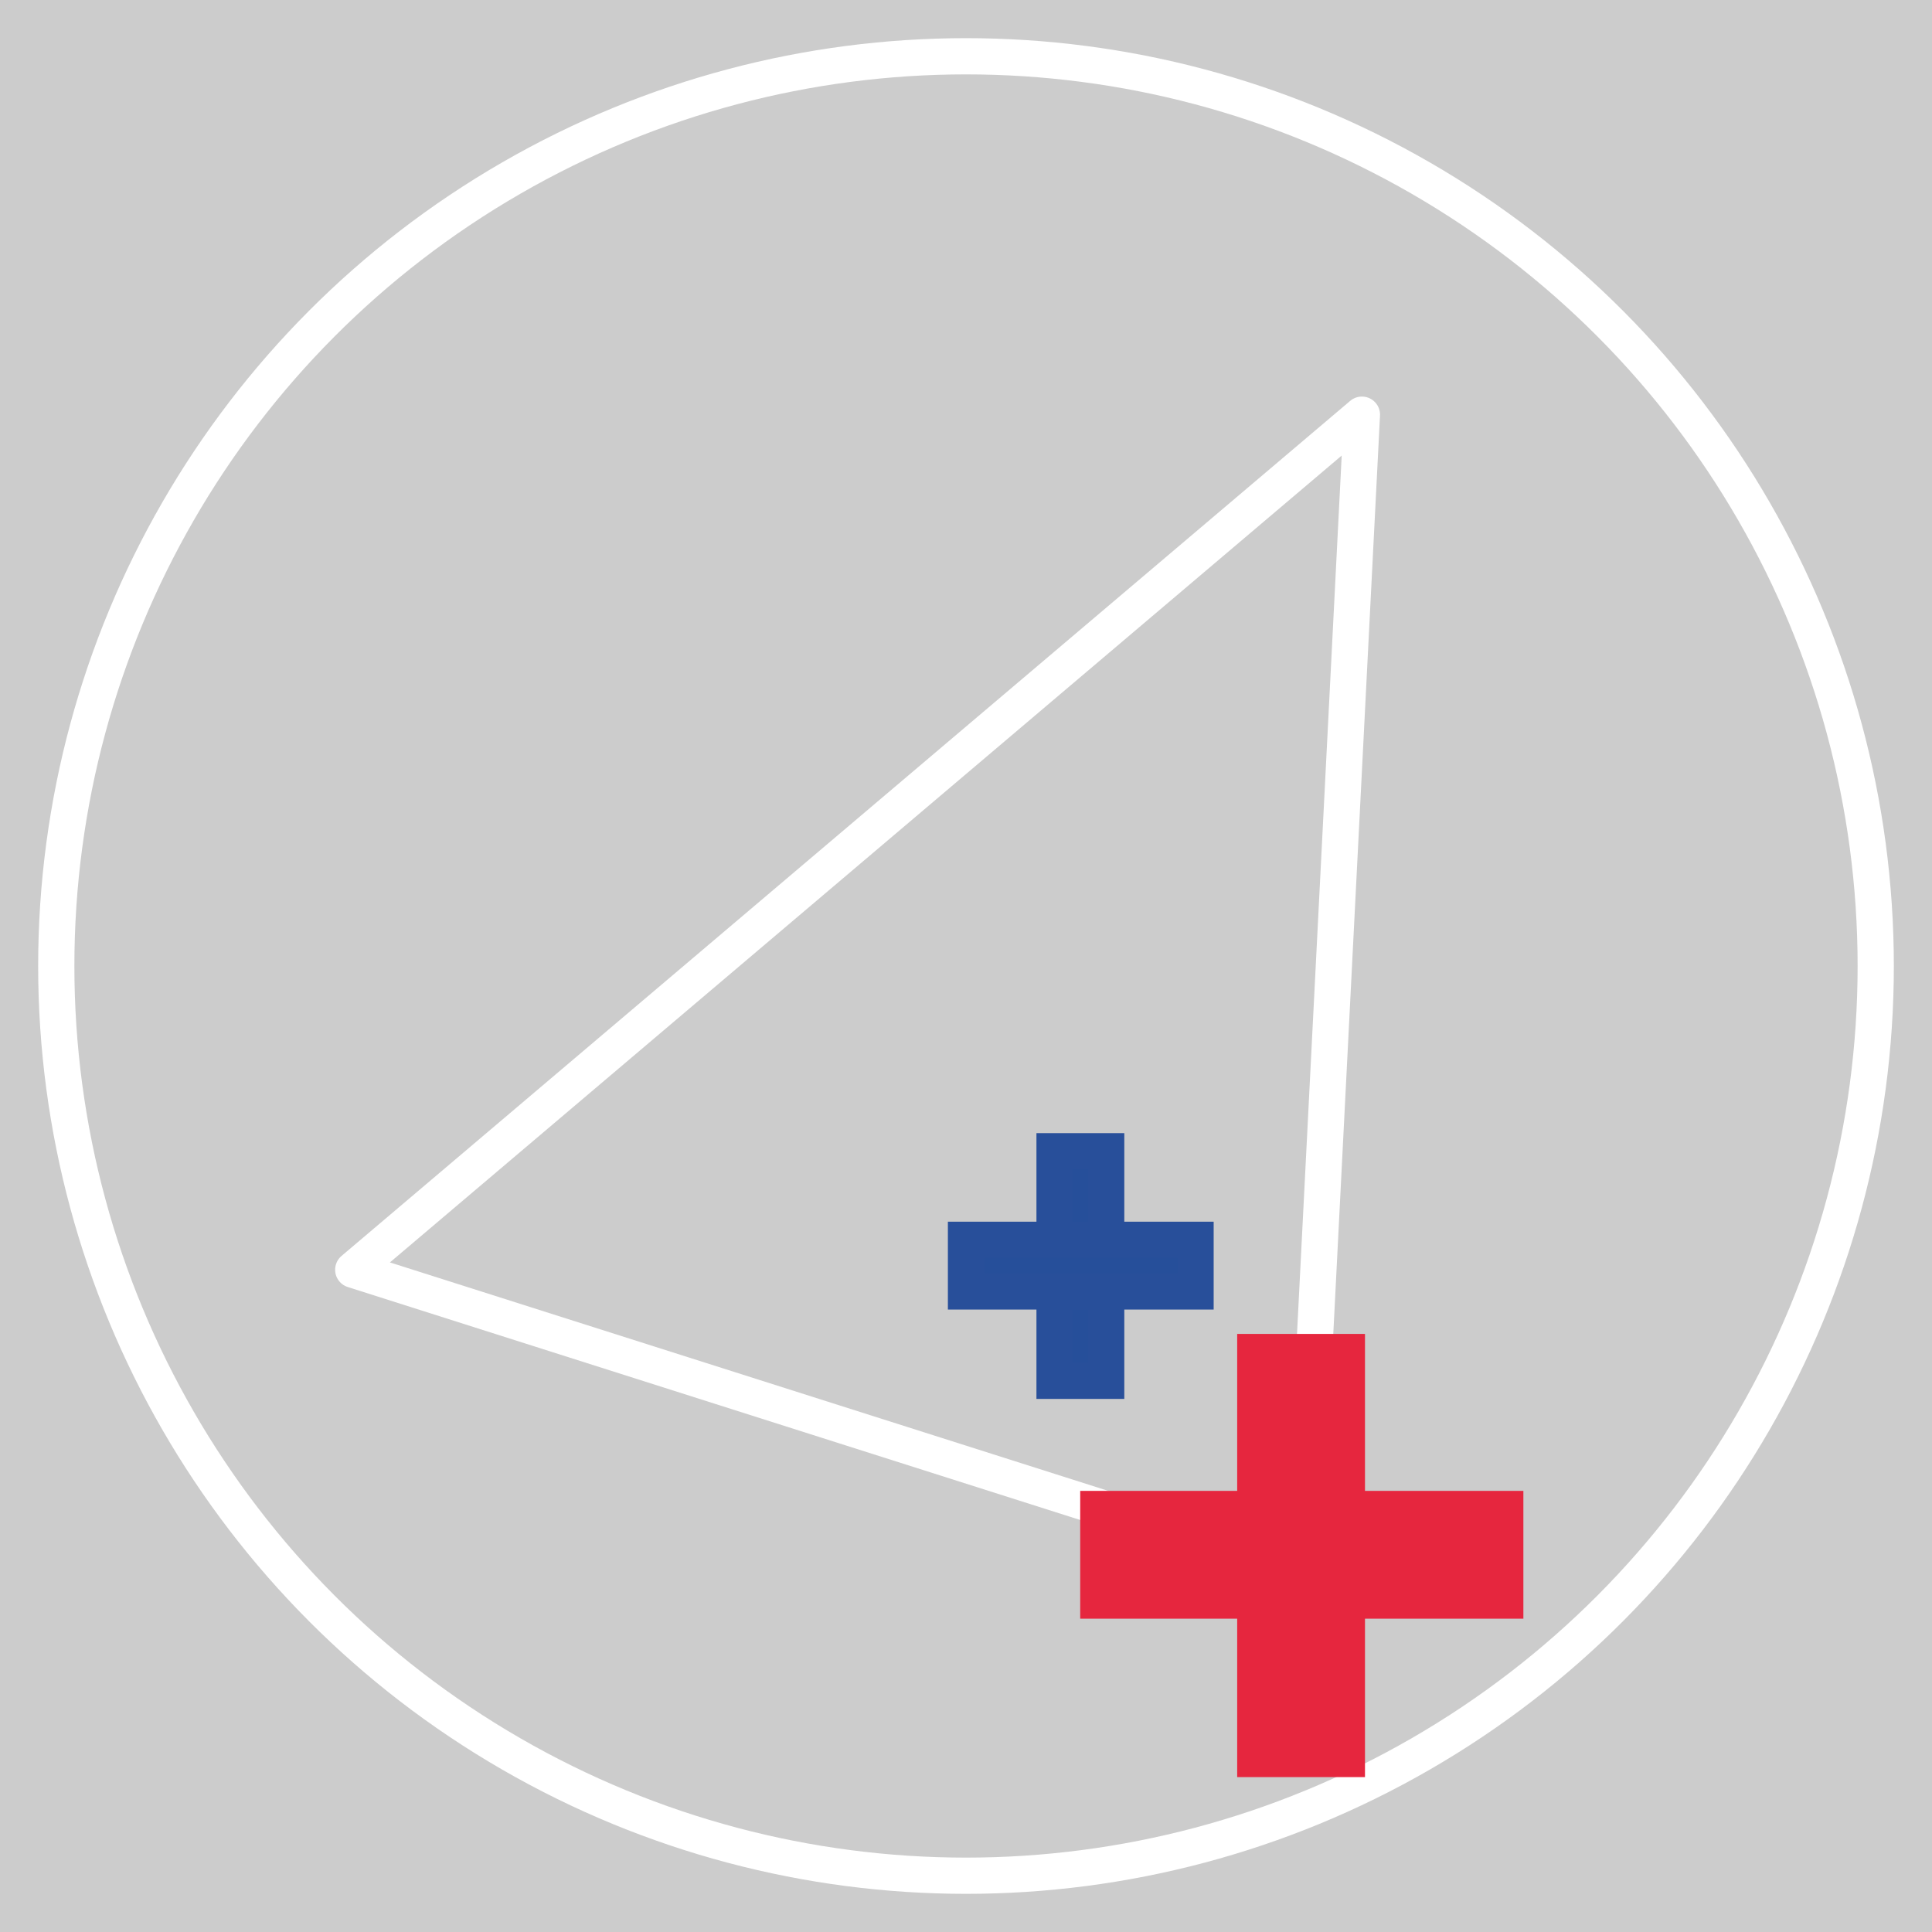
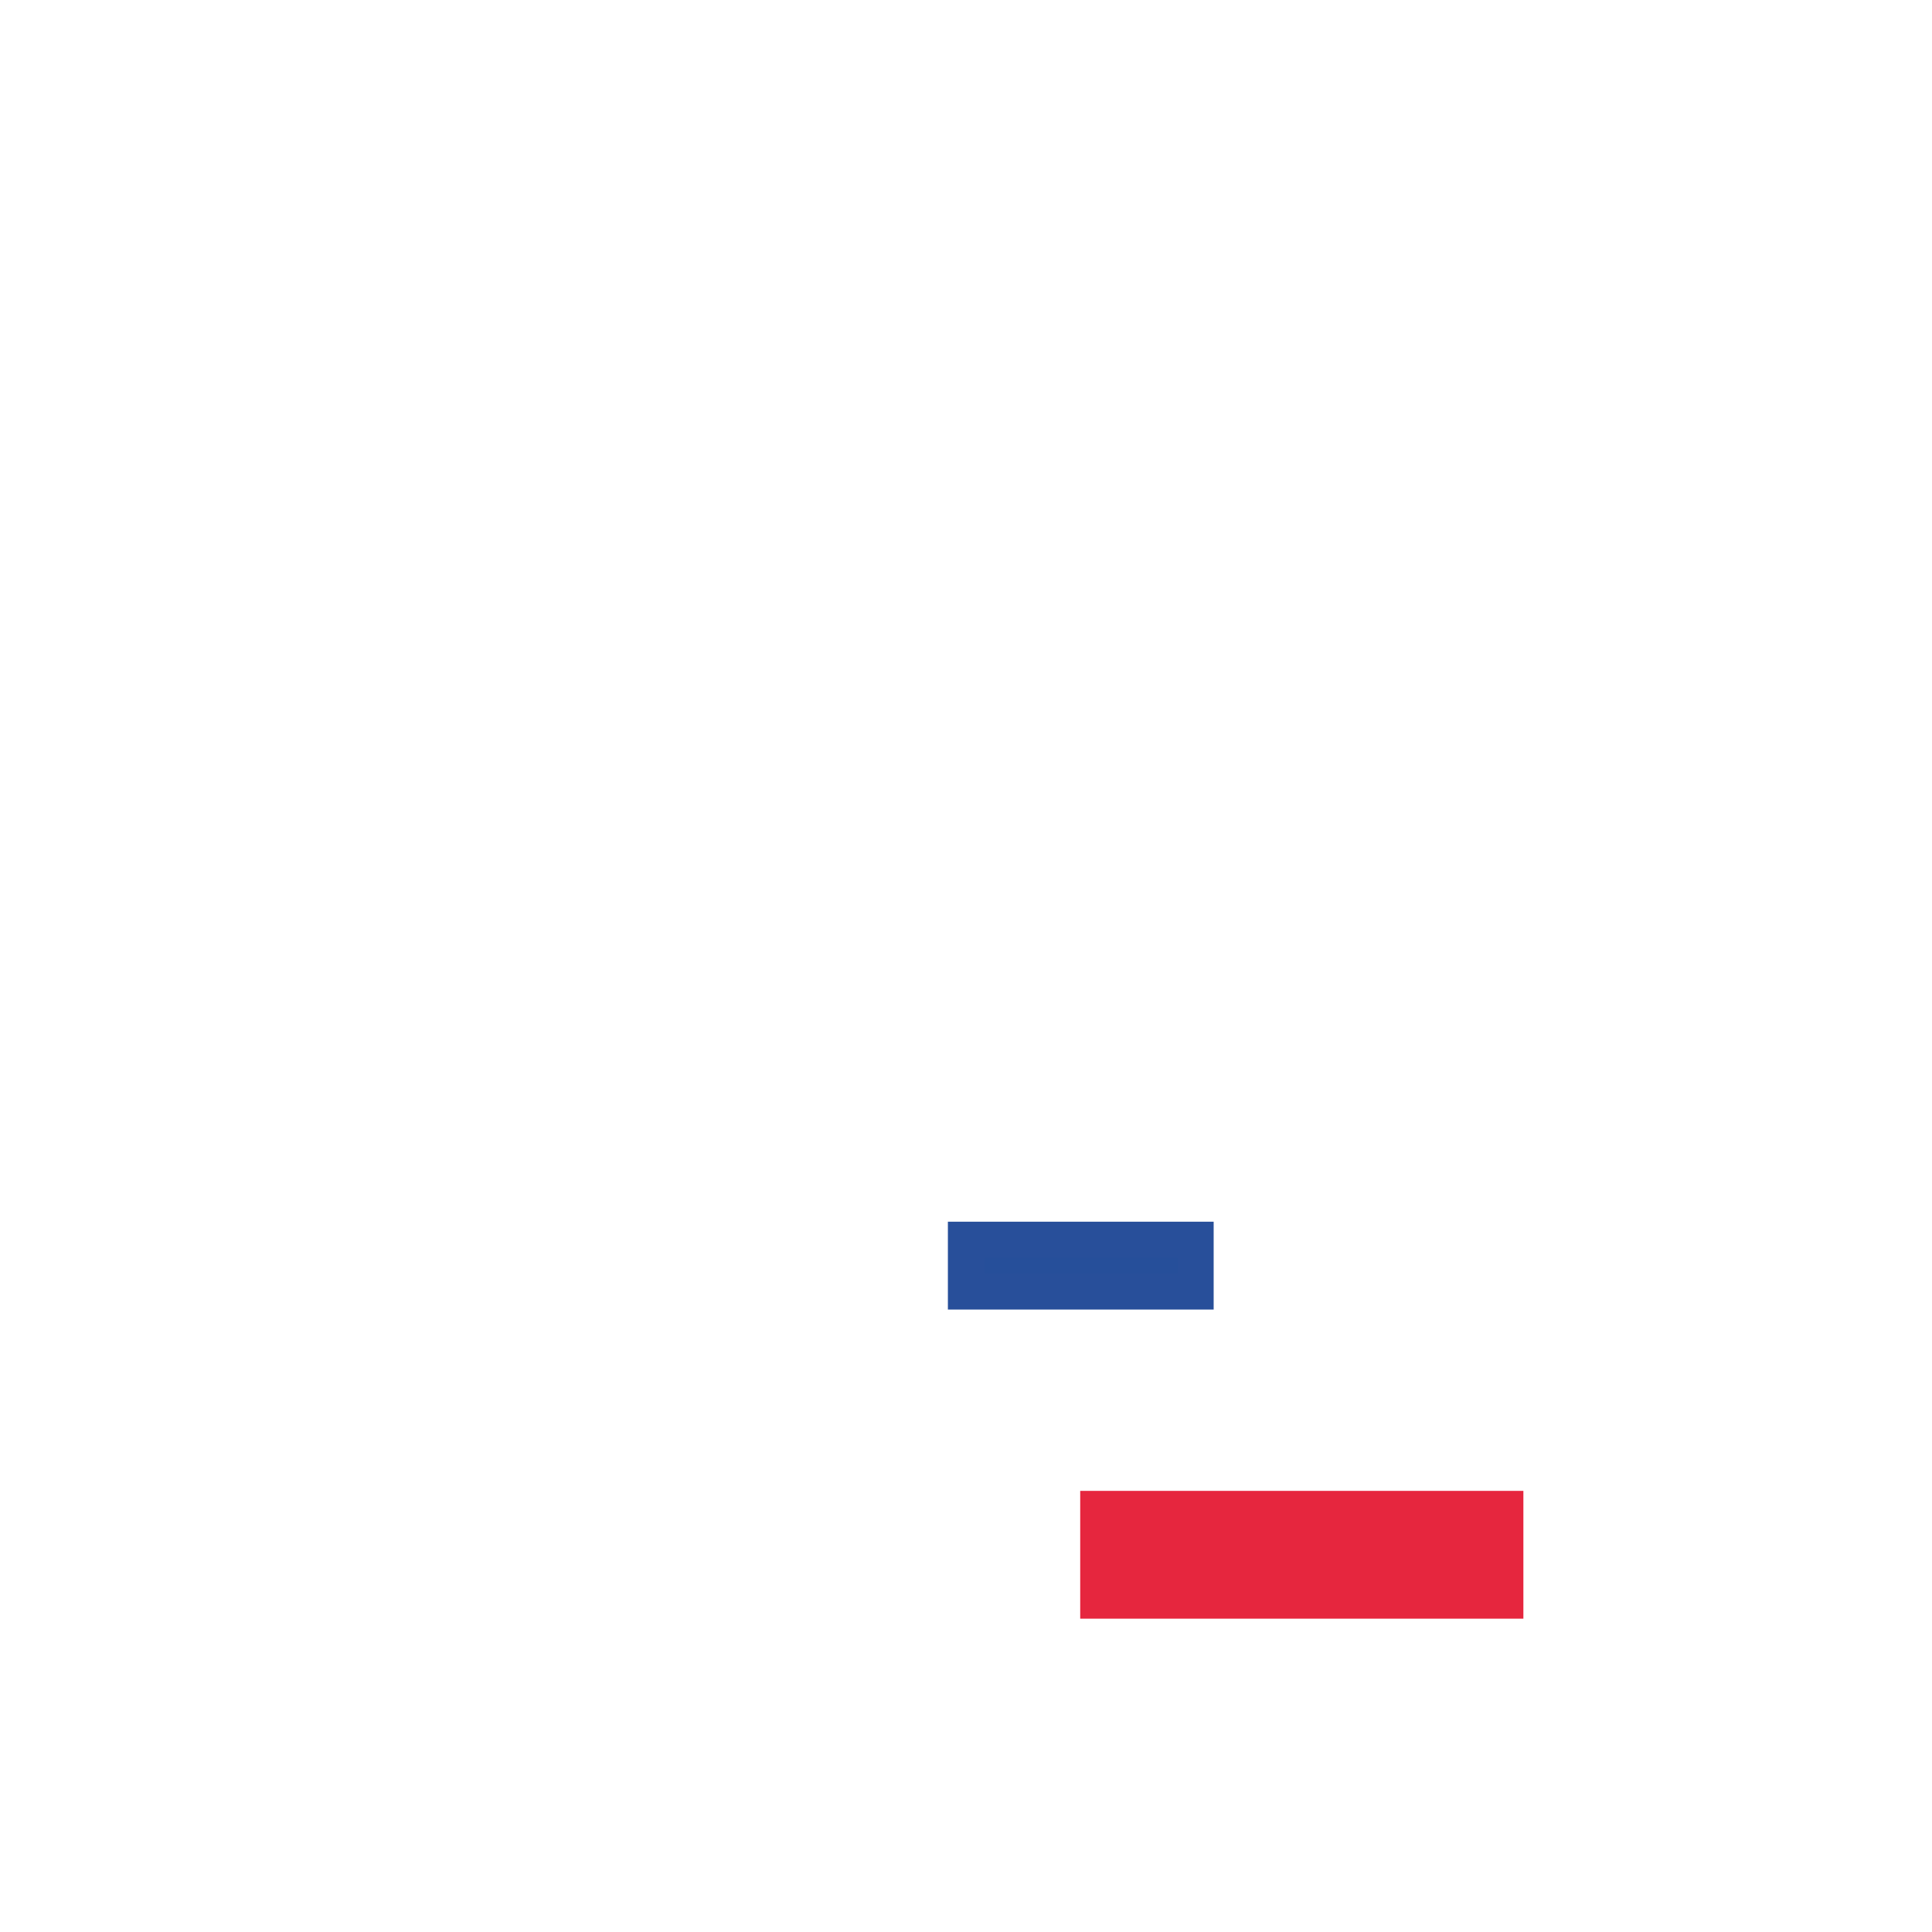
<svg xmlns="http://www.w3.org/2000/svg" id="Vertex_End" data-name="Vertex/End" viewBox="0 0 800 800">
-   <rect width="100%" height="100%" fill="#cccccc" />
-   <rect width="100%" height="100%" fill="#cccccc" />
  <defs>
    <style>.cls-1,.cls-2{fill:none;stroke:#fff;}.cls-1{stroke-linecap:round;stroke-linejoin:round;}.cls-1,.cls-2,.cls-3,.cls-4{stroke-width:15px;}.cls-2,.cls-3,.cls-4{stroke-miterlimit:10;}.cls-3{fill:#264f9a;stroke:#284f9a;}.cls-4{fill:#e6263e;stroke:#e6263e;}</style>
  </defs>
-   <polygon class="cls-1" points="563.94 171.71 146.27 525.78 539.56 650.87 563.94 171.71" />
  <circle class="cls-2" cx="400" cy="400" r="376.7" />
  <g id="add">
-     <rect class="cls-3" x="436.67" y="476.71" width="21.38" height="95.05" />
    <rect class="cls-3" x="400" y="513.38" width="95.05" height="21.38" />
  </g>
  <g id="add-2">
-     <rect class="cls-4" x="519.79" y="559.85" width="37.92" height="168.51" />
    <rect class="cls-4" x="454.79" y="624.84" width="168.51" height="37.92" />
  </g>
</svg>